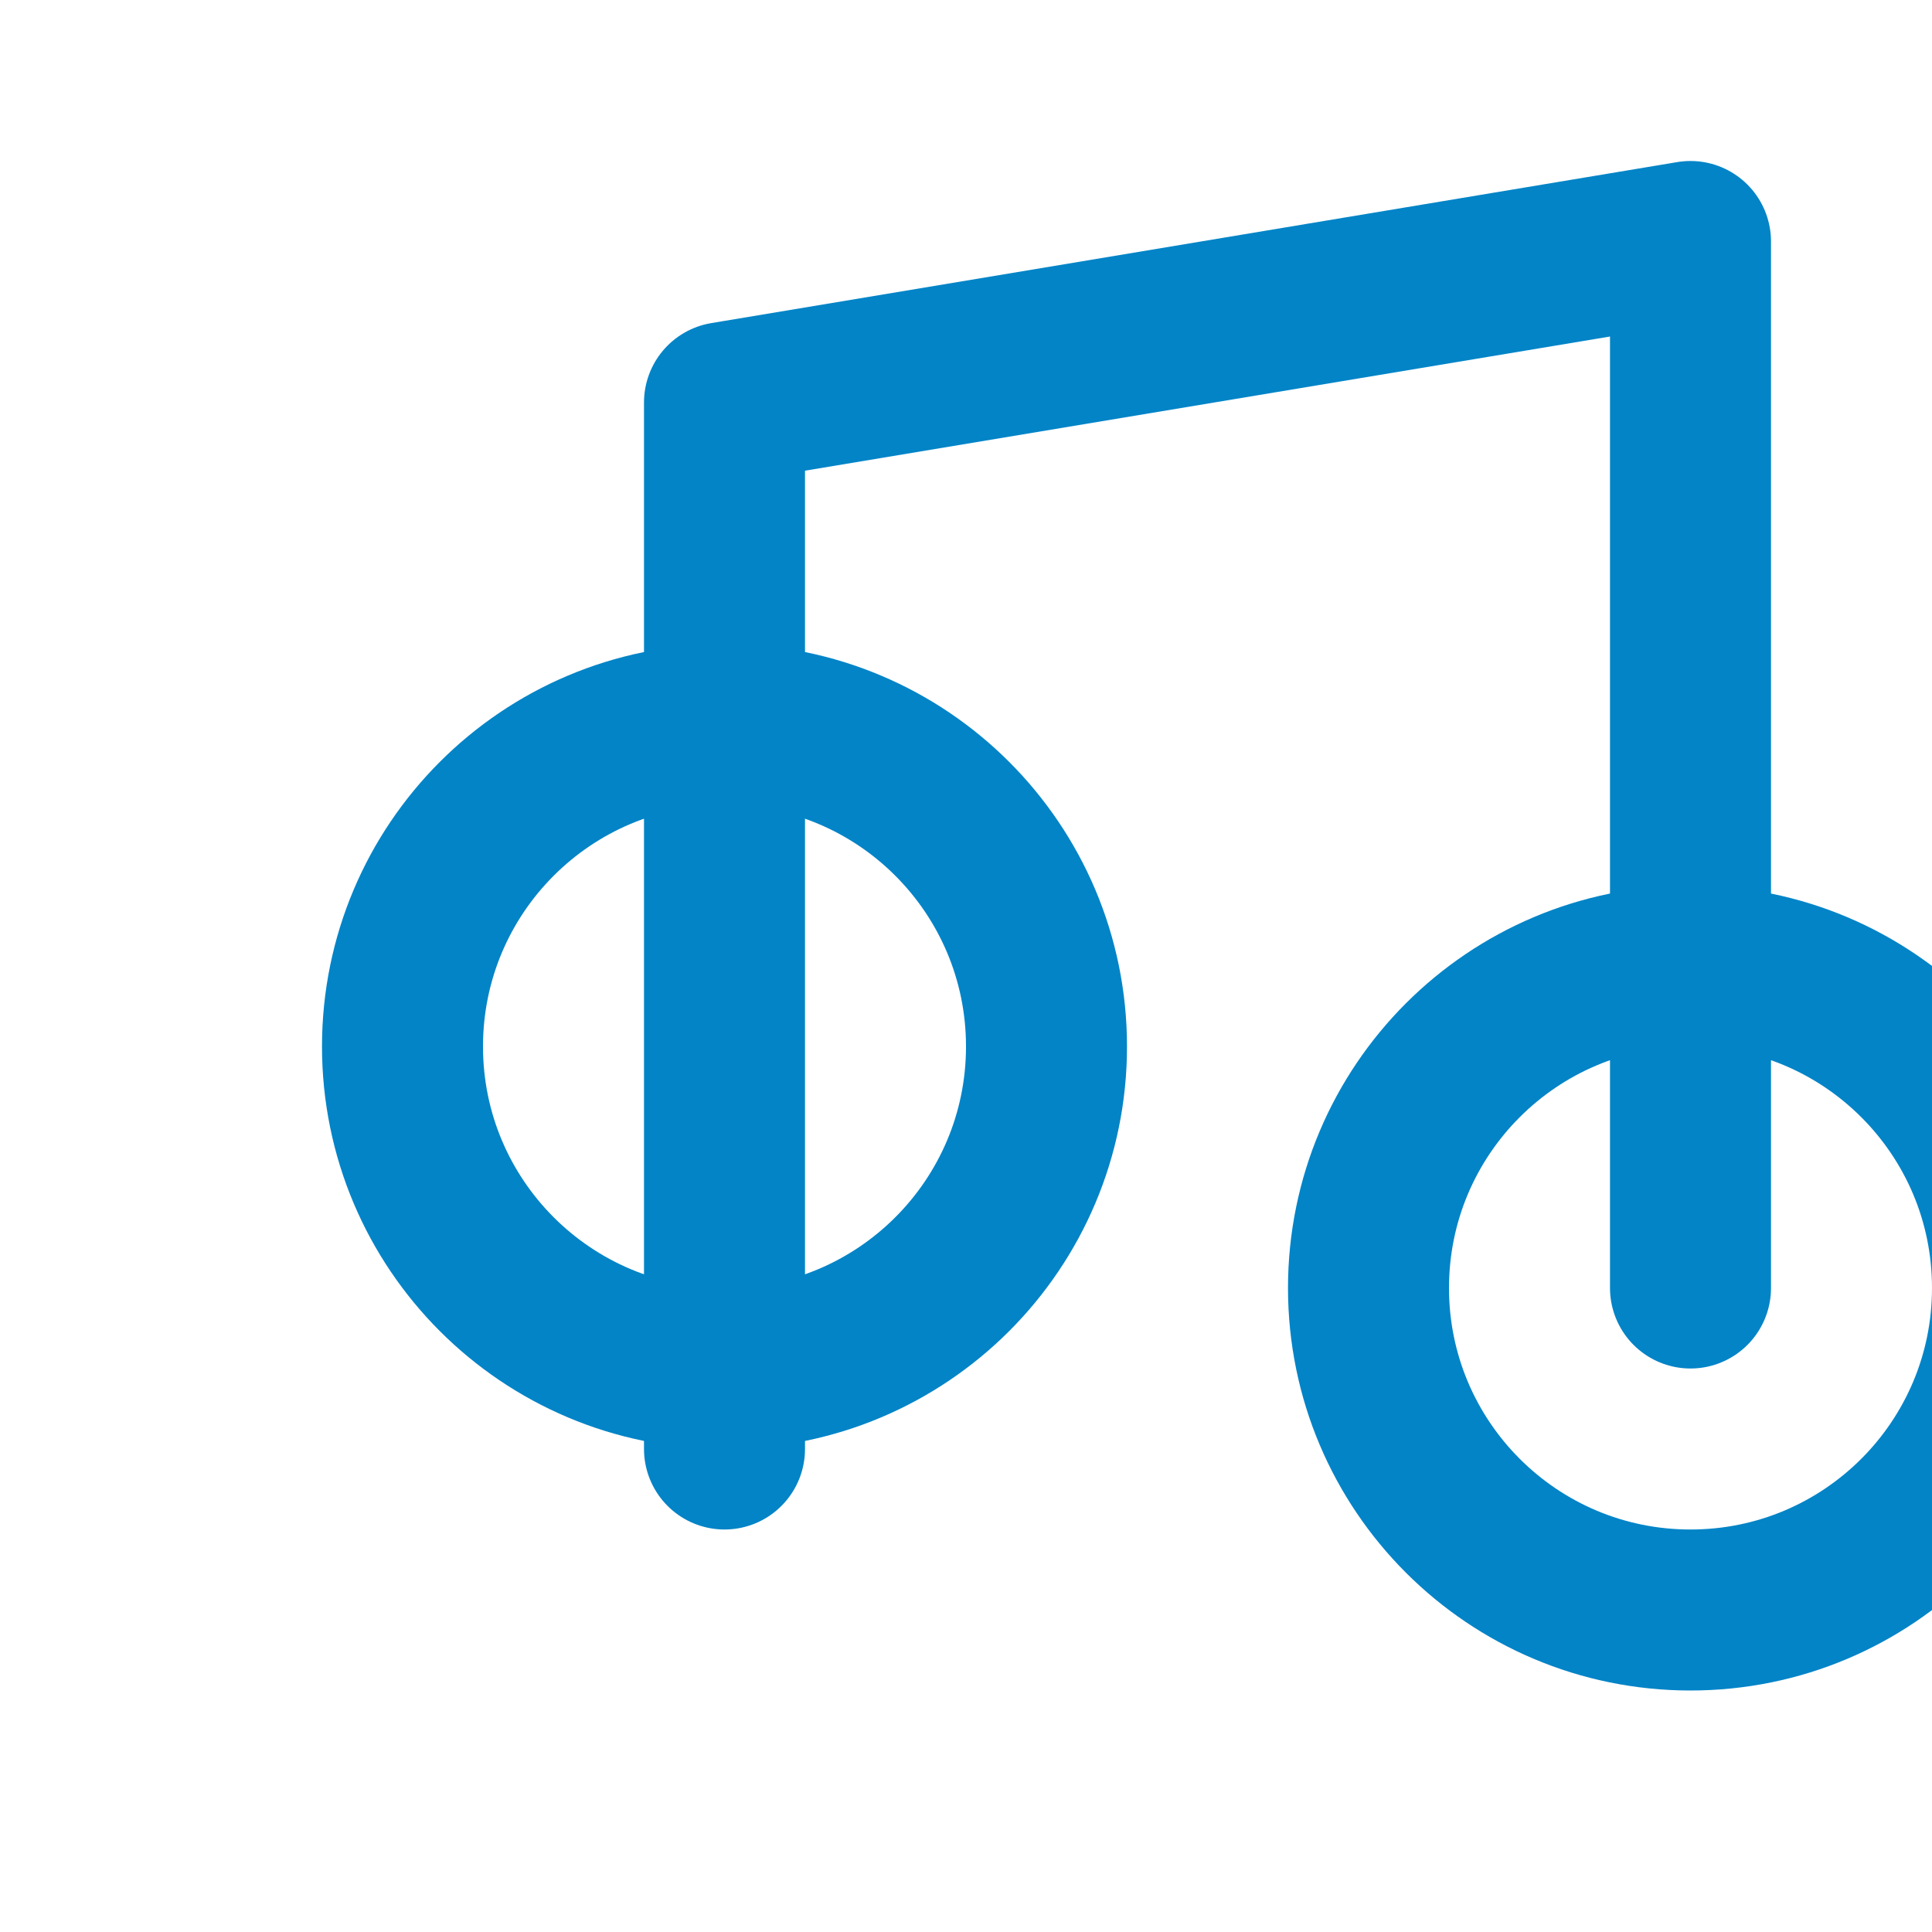
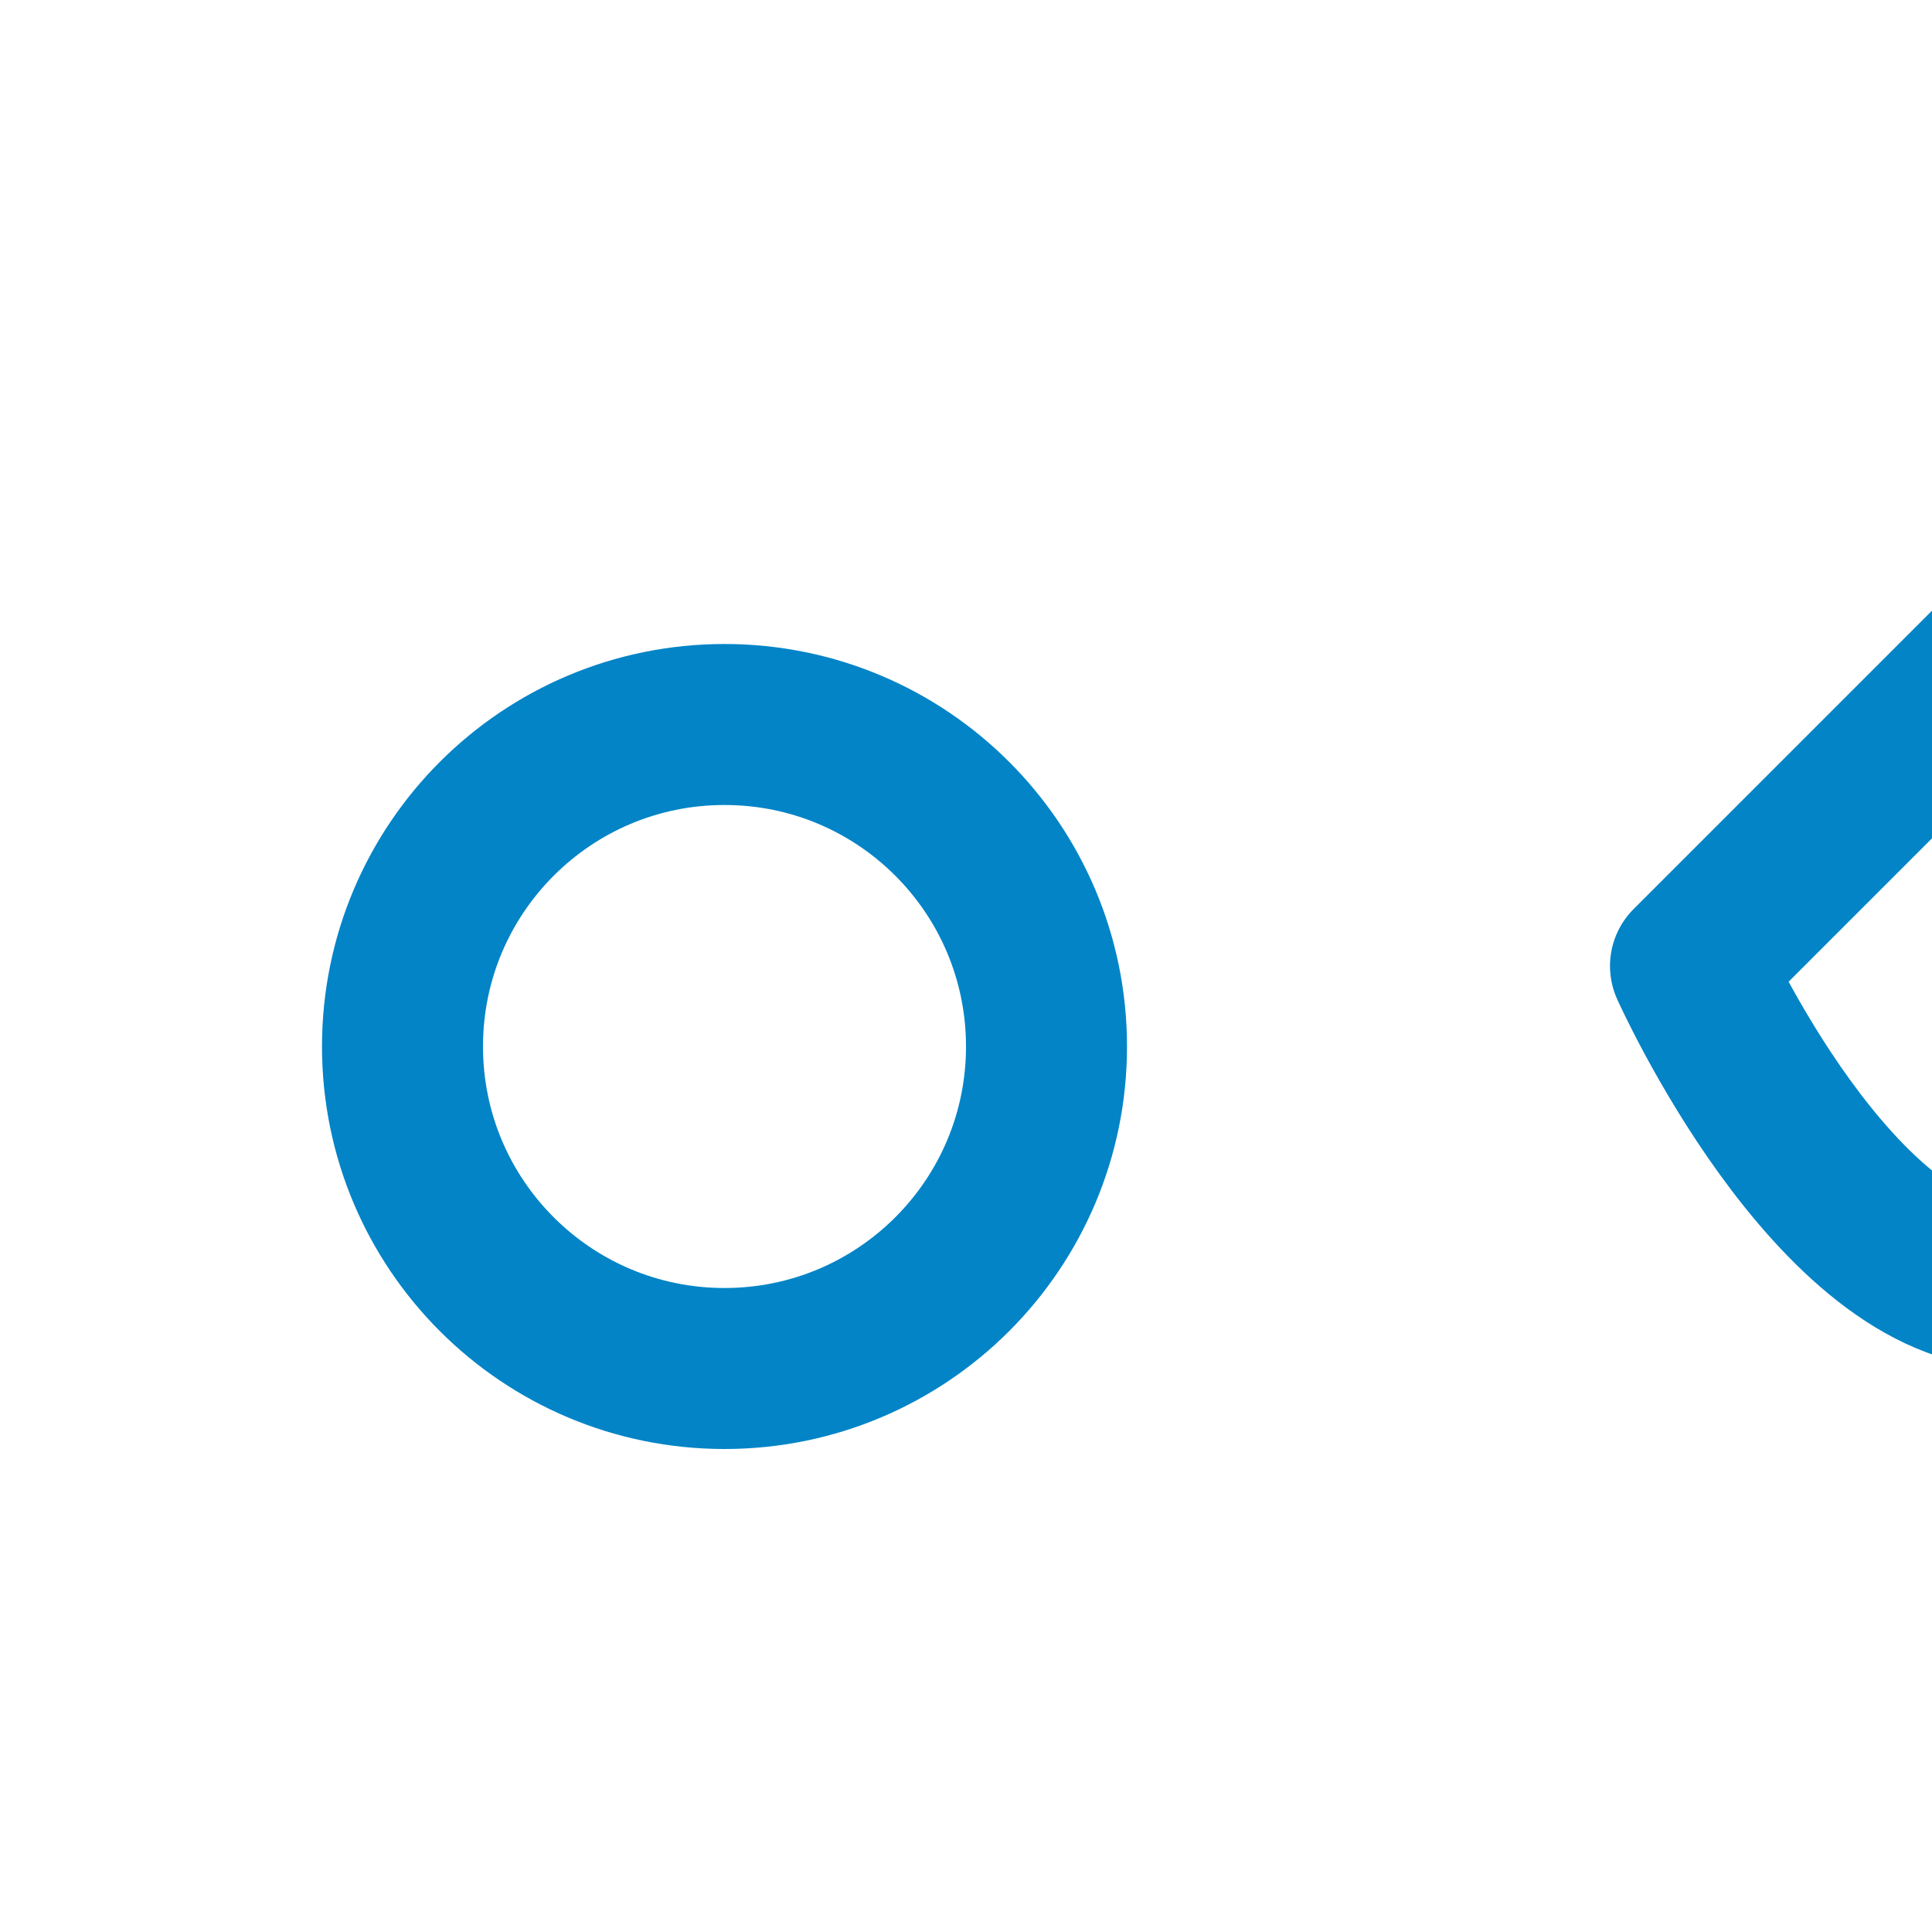
<svg xmlns="http://www.w3.org/2000/svg" width="32" height="32" viewBox="0 0 24 24" fill="none" stroke="#0284c7" stroke-width="2" stroke-linecap="round" stroke-linejoin="round">
-   <path d="M9 18V5l12-2v13" />
  <path d="M9 9c-2.21 0-4 1.79-4 4s1.79 4 4 4 4-1.79 4-4-1.79-4-4-4Z" />
-   <path d="M21 12c-2.21 0-4 1.79-4 4s1.79 4 4 4 4-1.79 4-4-1.79-4-4-4Z" />
+   <path d="M21 12s1.79 4 4 4 4-1.79 4-4-1.79-4-4-4Z" />
</svg>